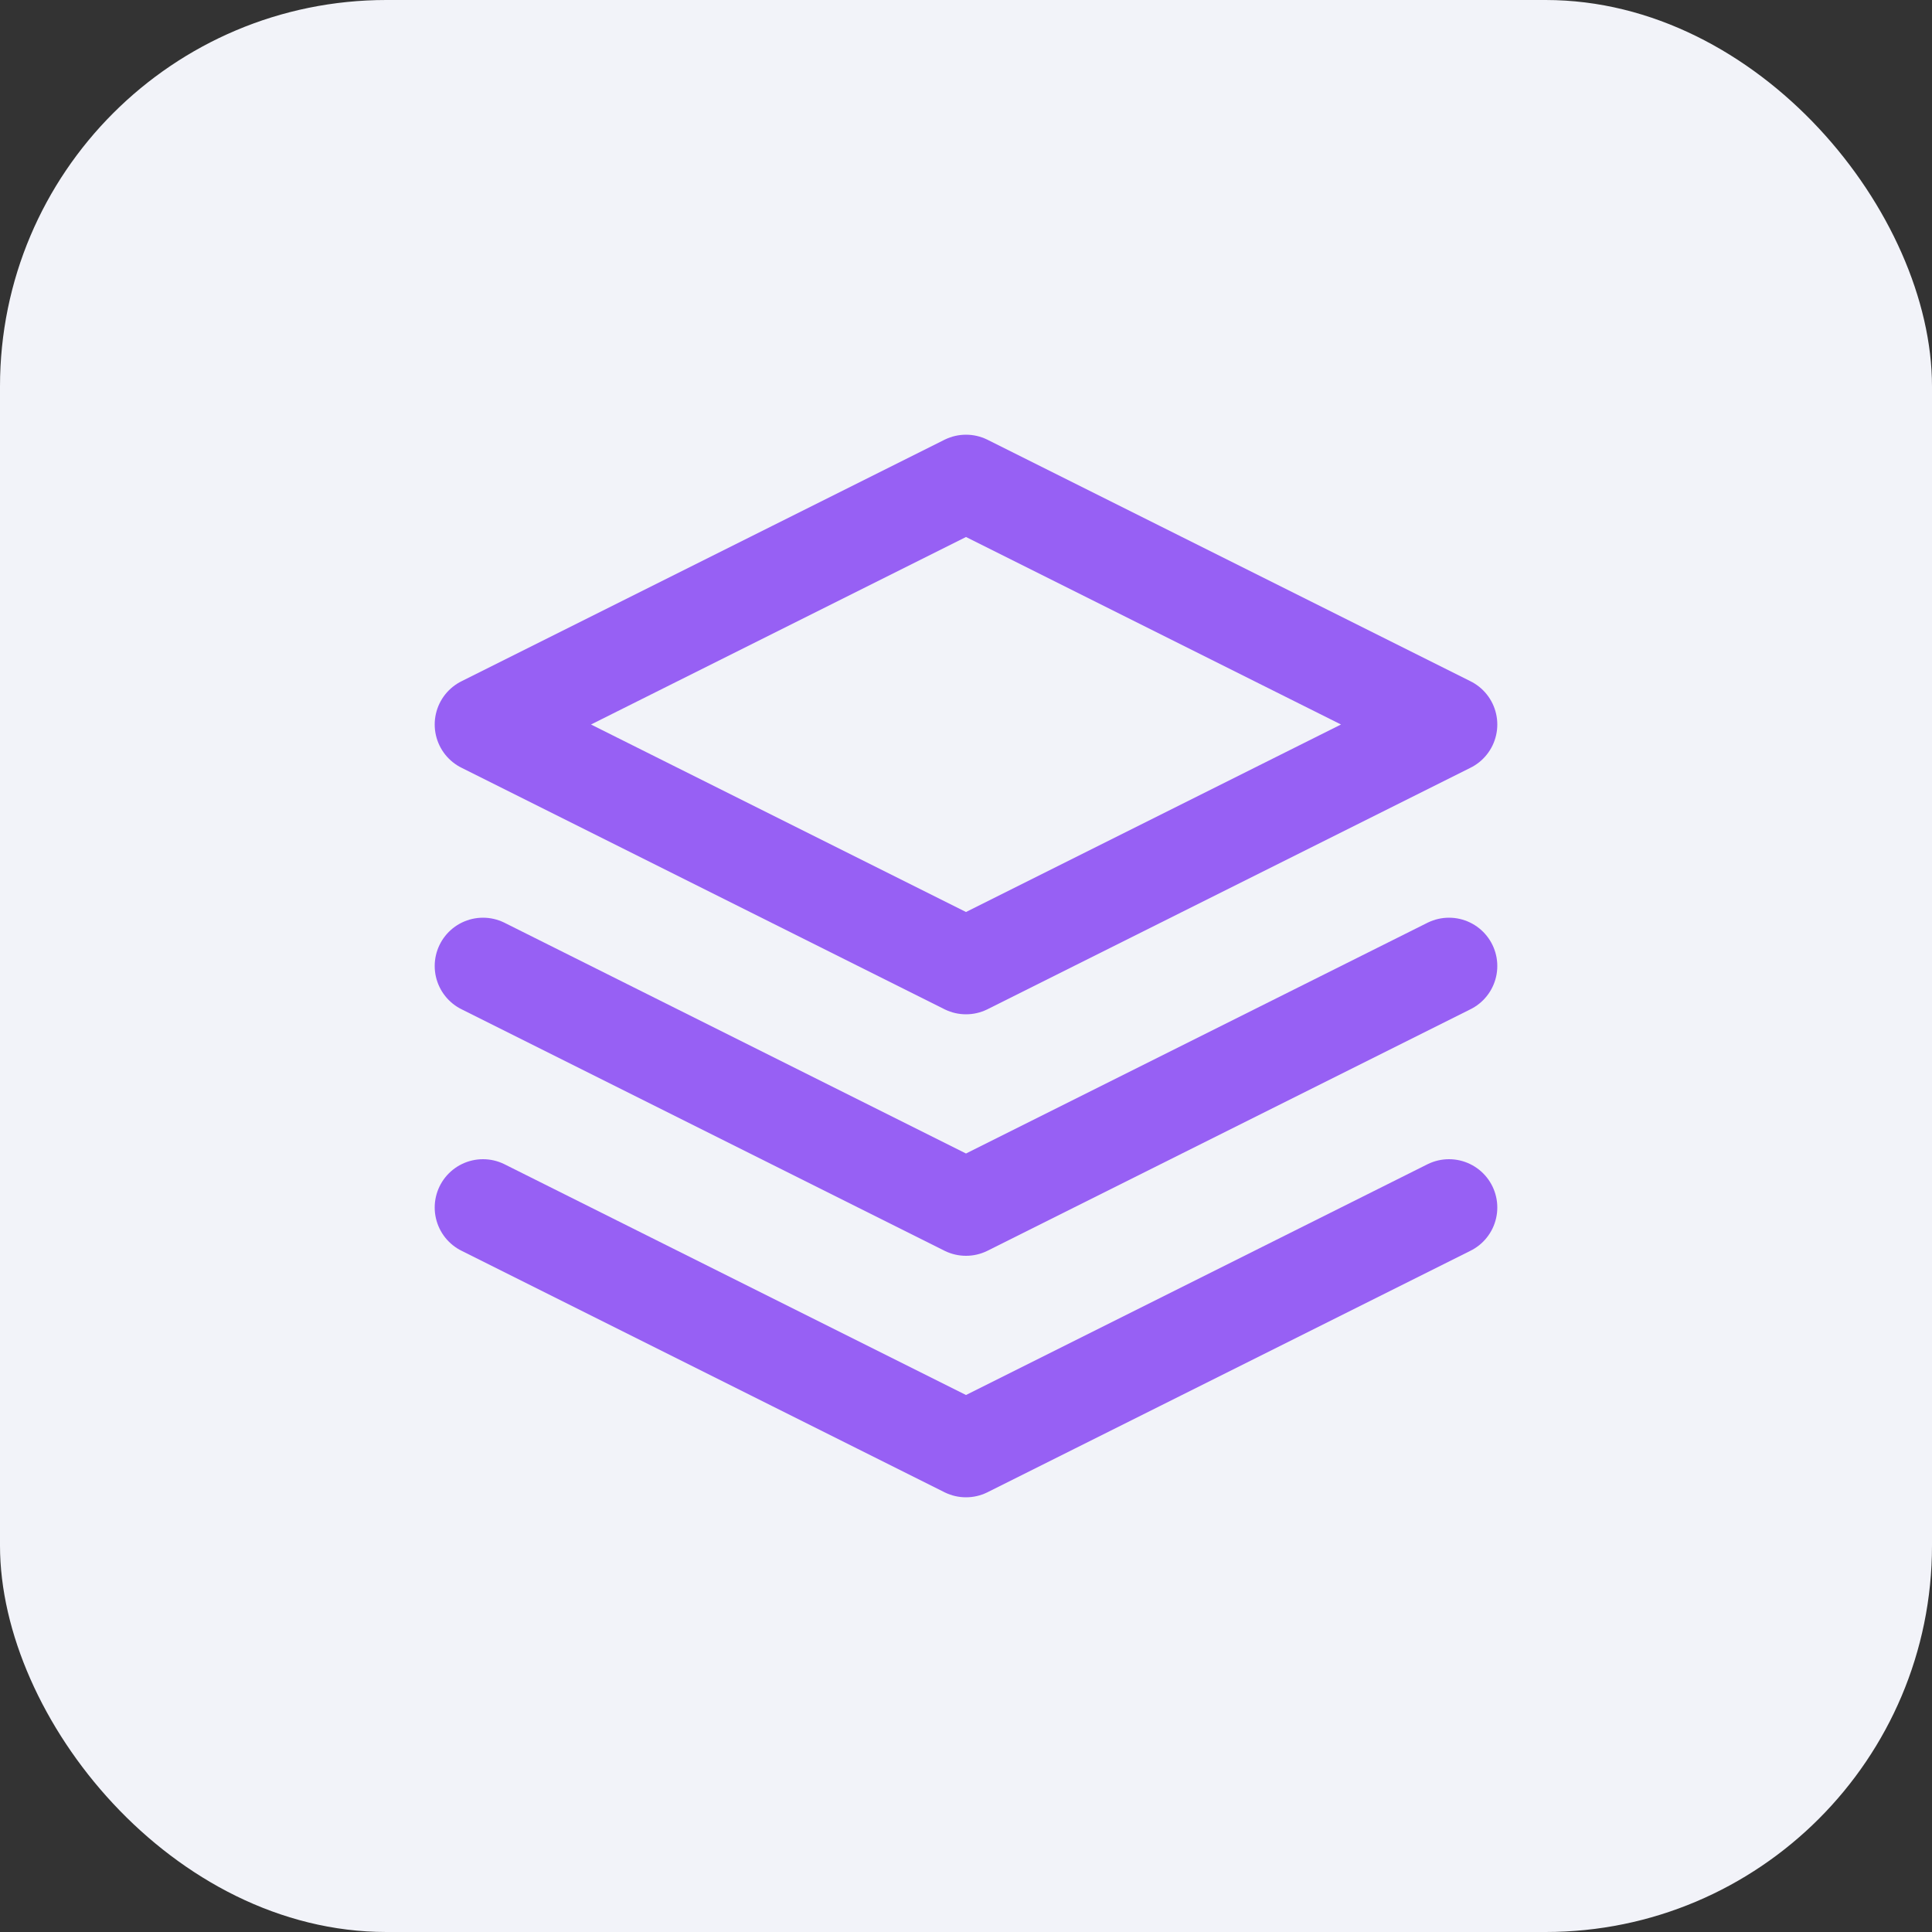
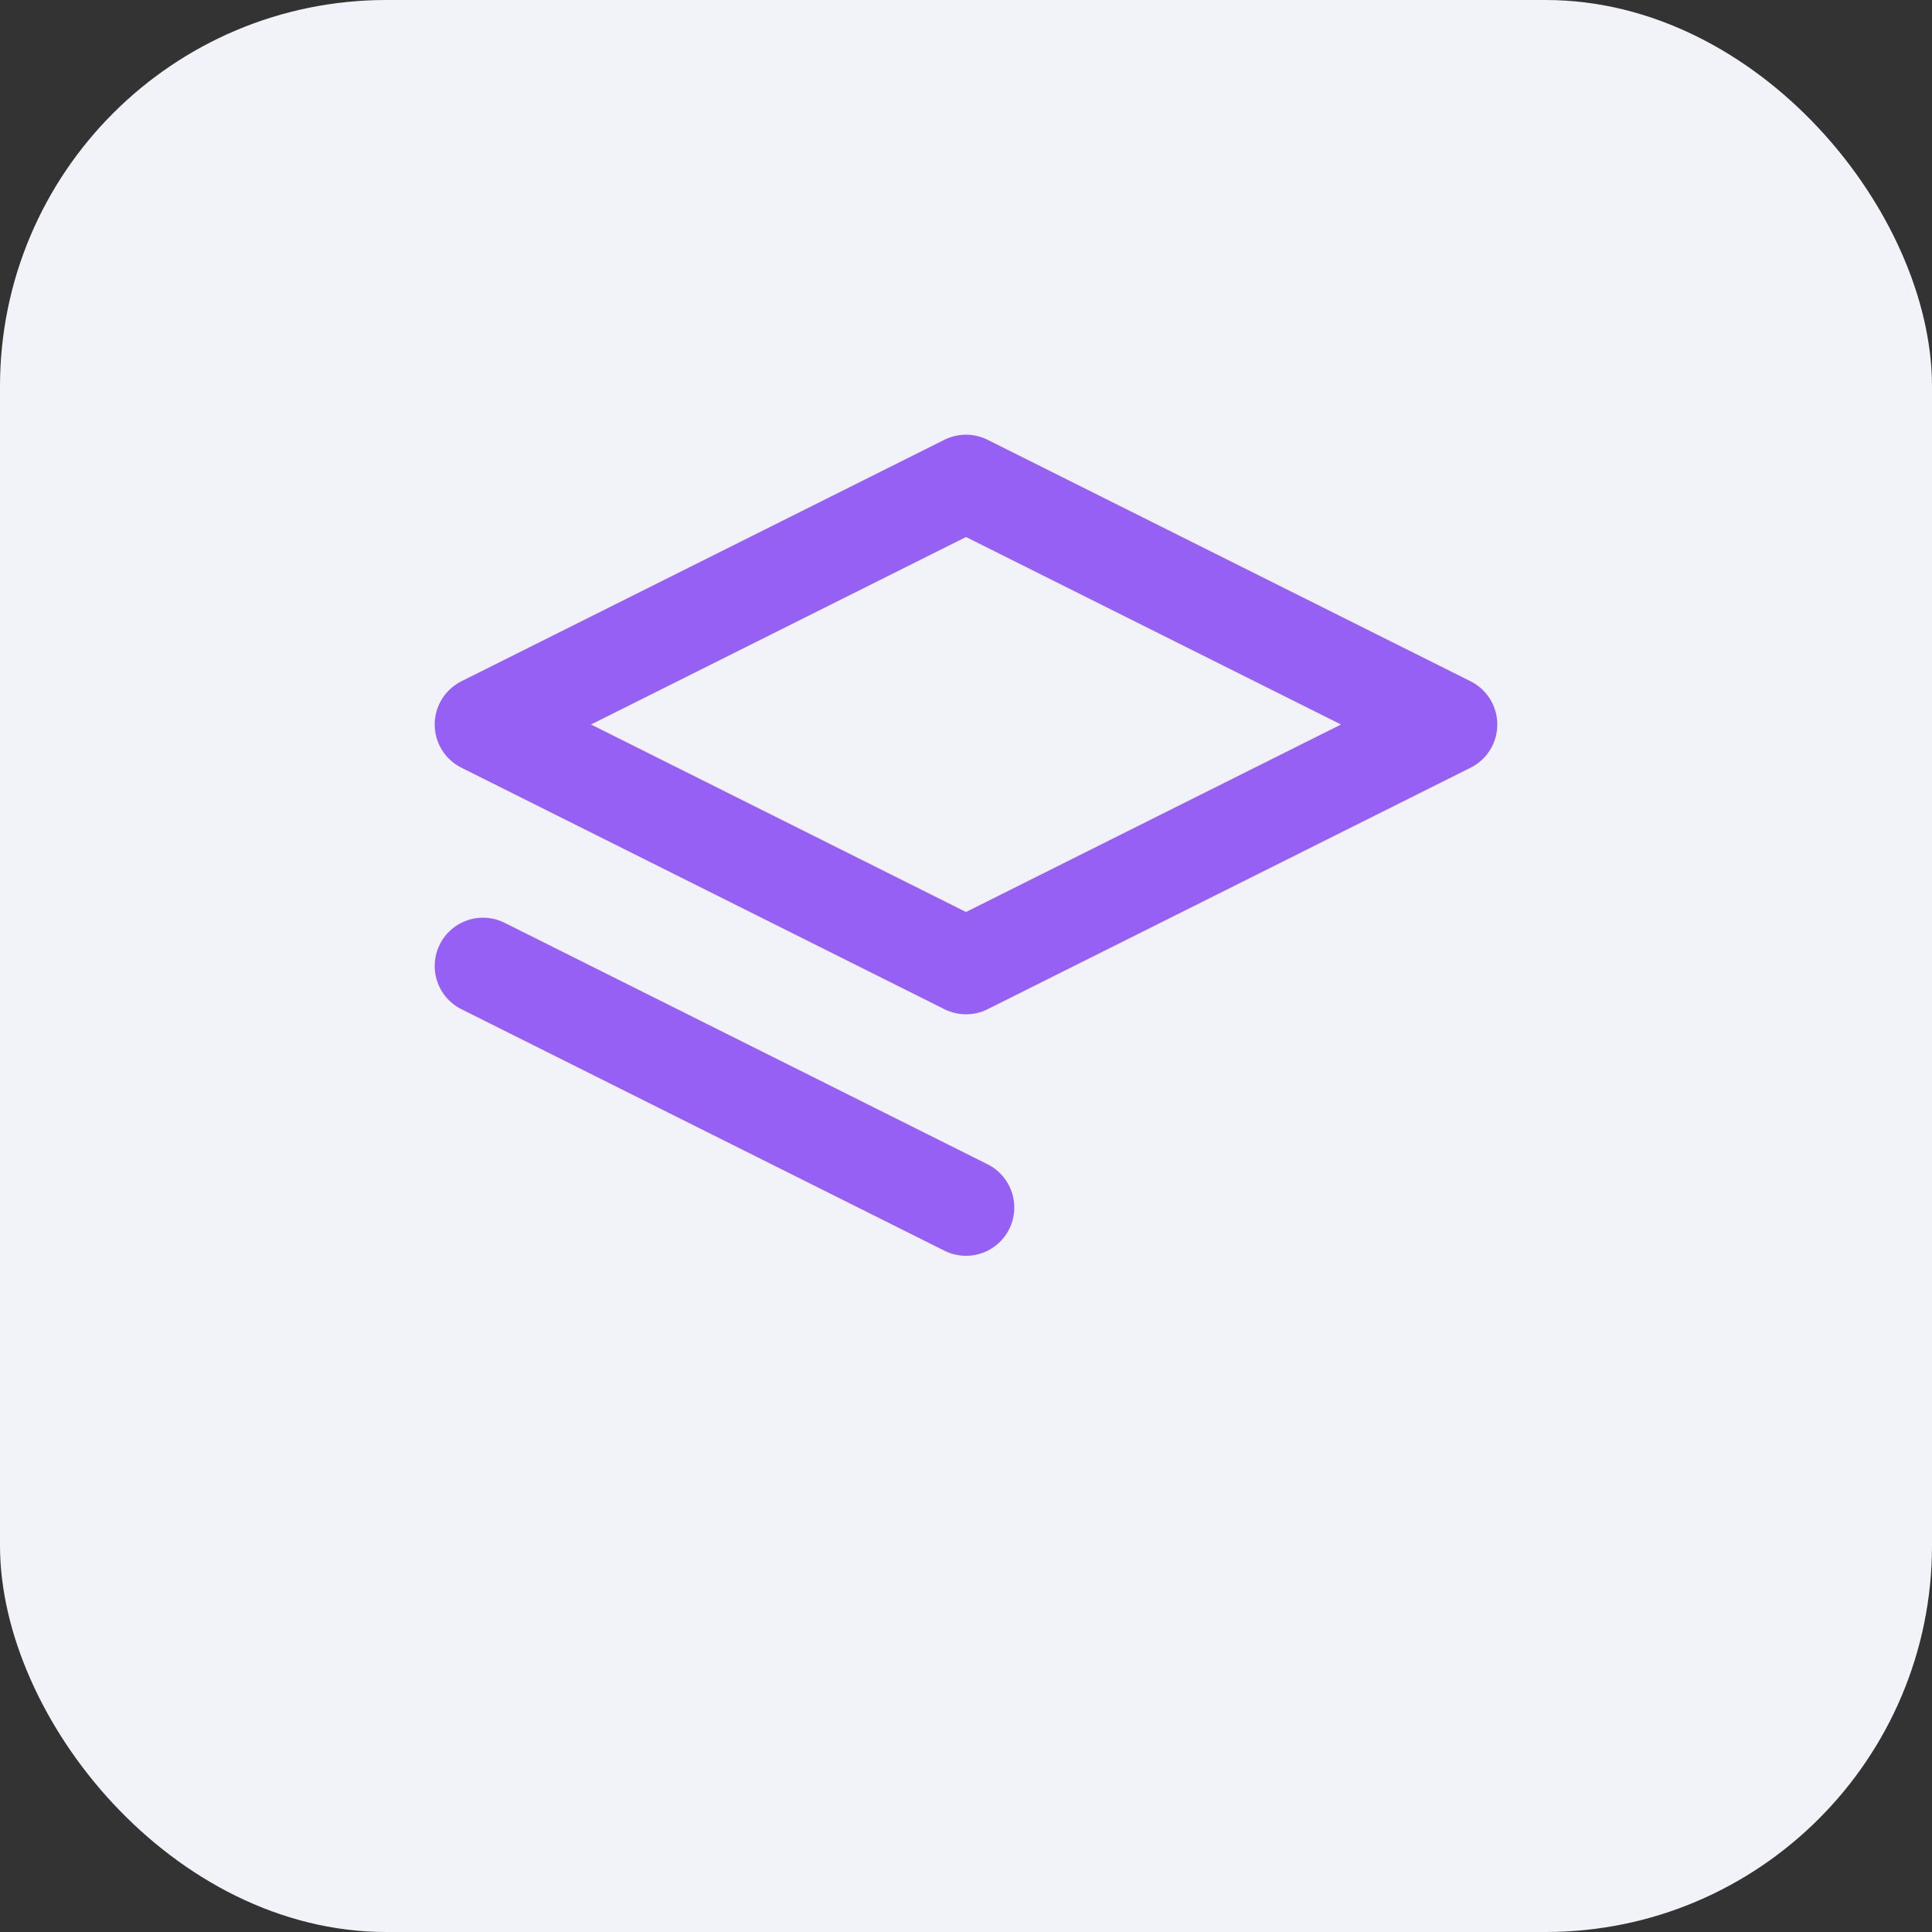
<svg xmlns="http://www.w3.org/2000/svg" width="40" height="40" viewBox="0 0 40 40" fill="none">
  <rect x="0" y="0" width="40" height="40" fill="#333333" stroke="none" />
  <rect width="40" height="40" rx="8" fill="#F2F3F9" />
  <path d="M20 10L10 15L20 20L30 15L20 10Z" stroke="#9760F4" stroke-width="2" stroke-linecap="round" stroke-linejoin="round" />
-   <path d="M10 25L20 30L30 25" stroke="#9760F4" stroke-width="2" stroke-linecap="round" stroke-linejoin="round" />
-   <path d="M10 20L20 25L30 20" stroke="#9760F4" stroke-width="2" stroke-linecap="round" stroke-linejoin="round" />
+   <path d="M10 20L20 25" stroke="#9760F4" stroke-width="2" stroke-linecap="round" stroke-linejoin="round" />
</svg>